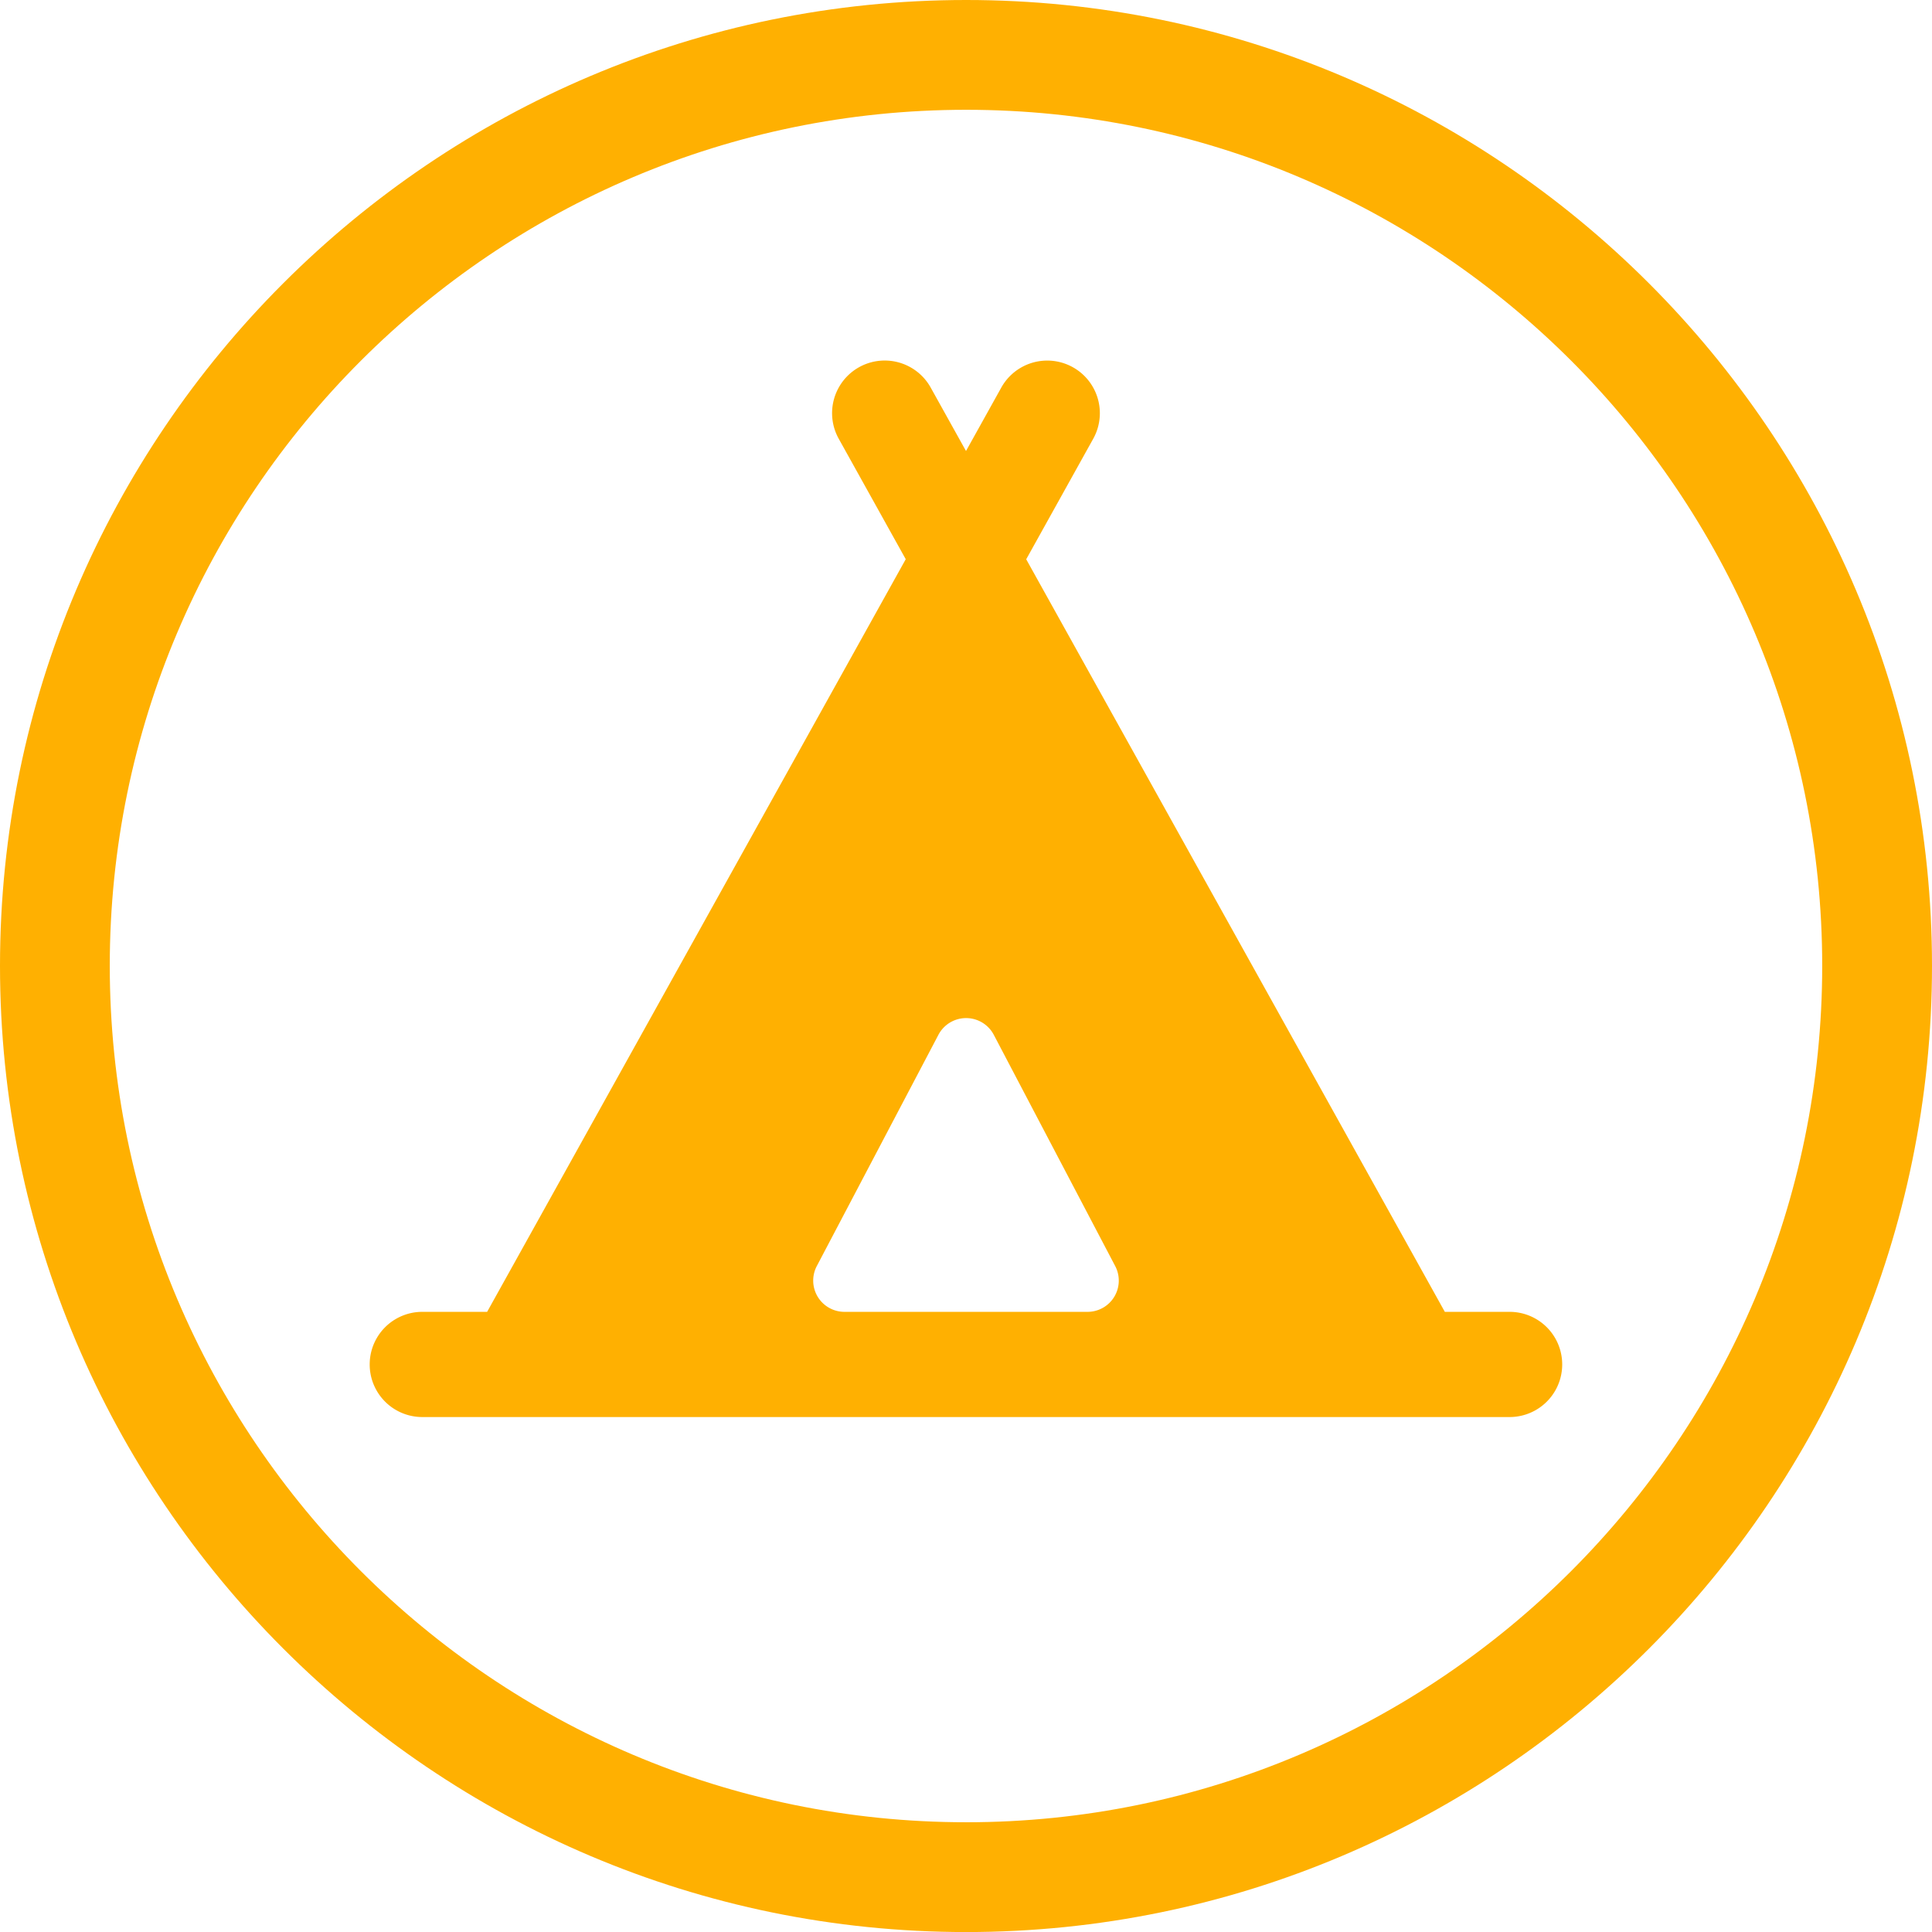
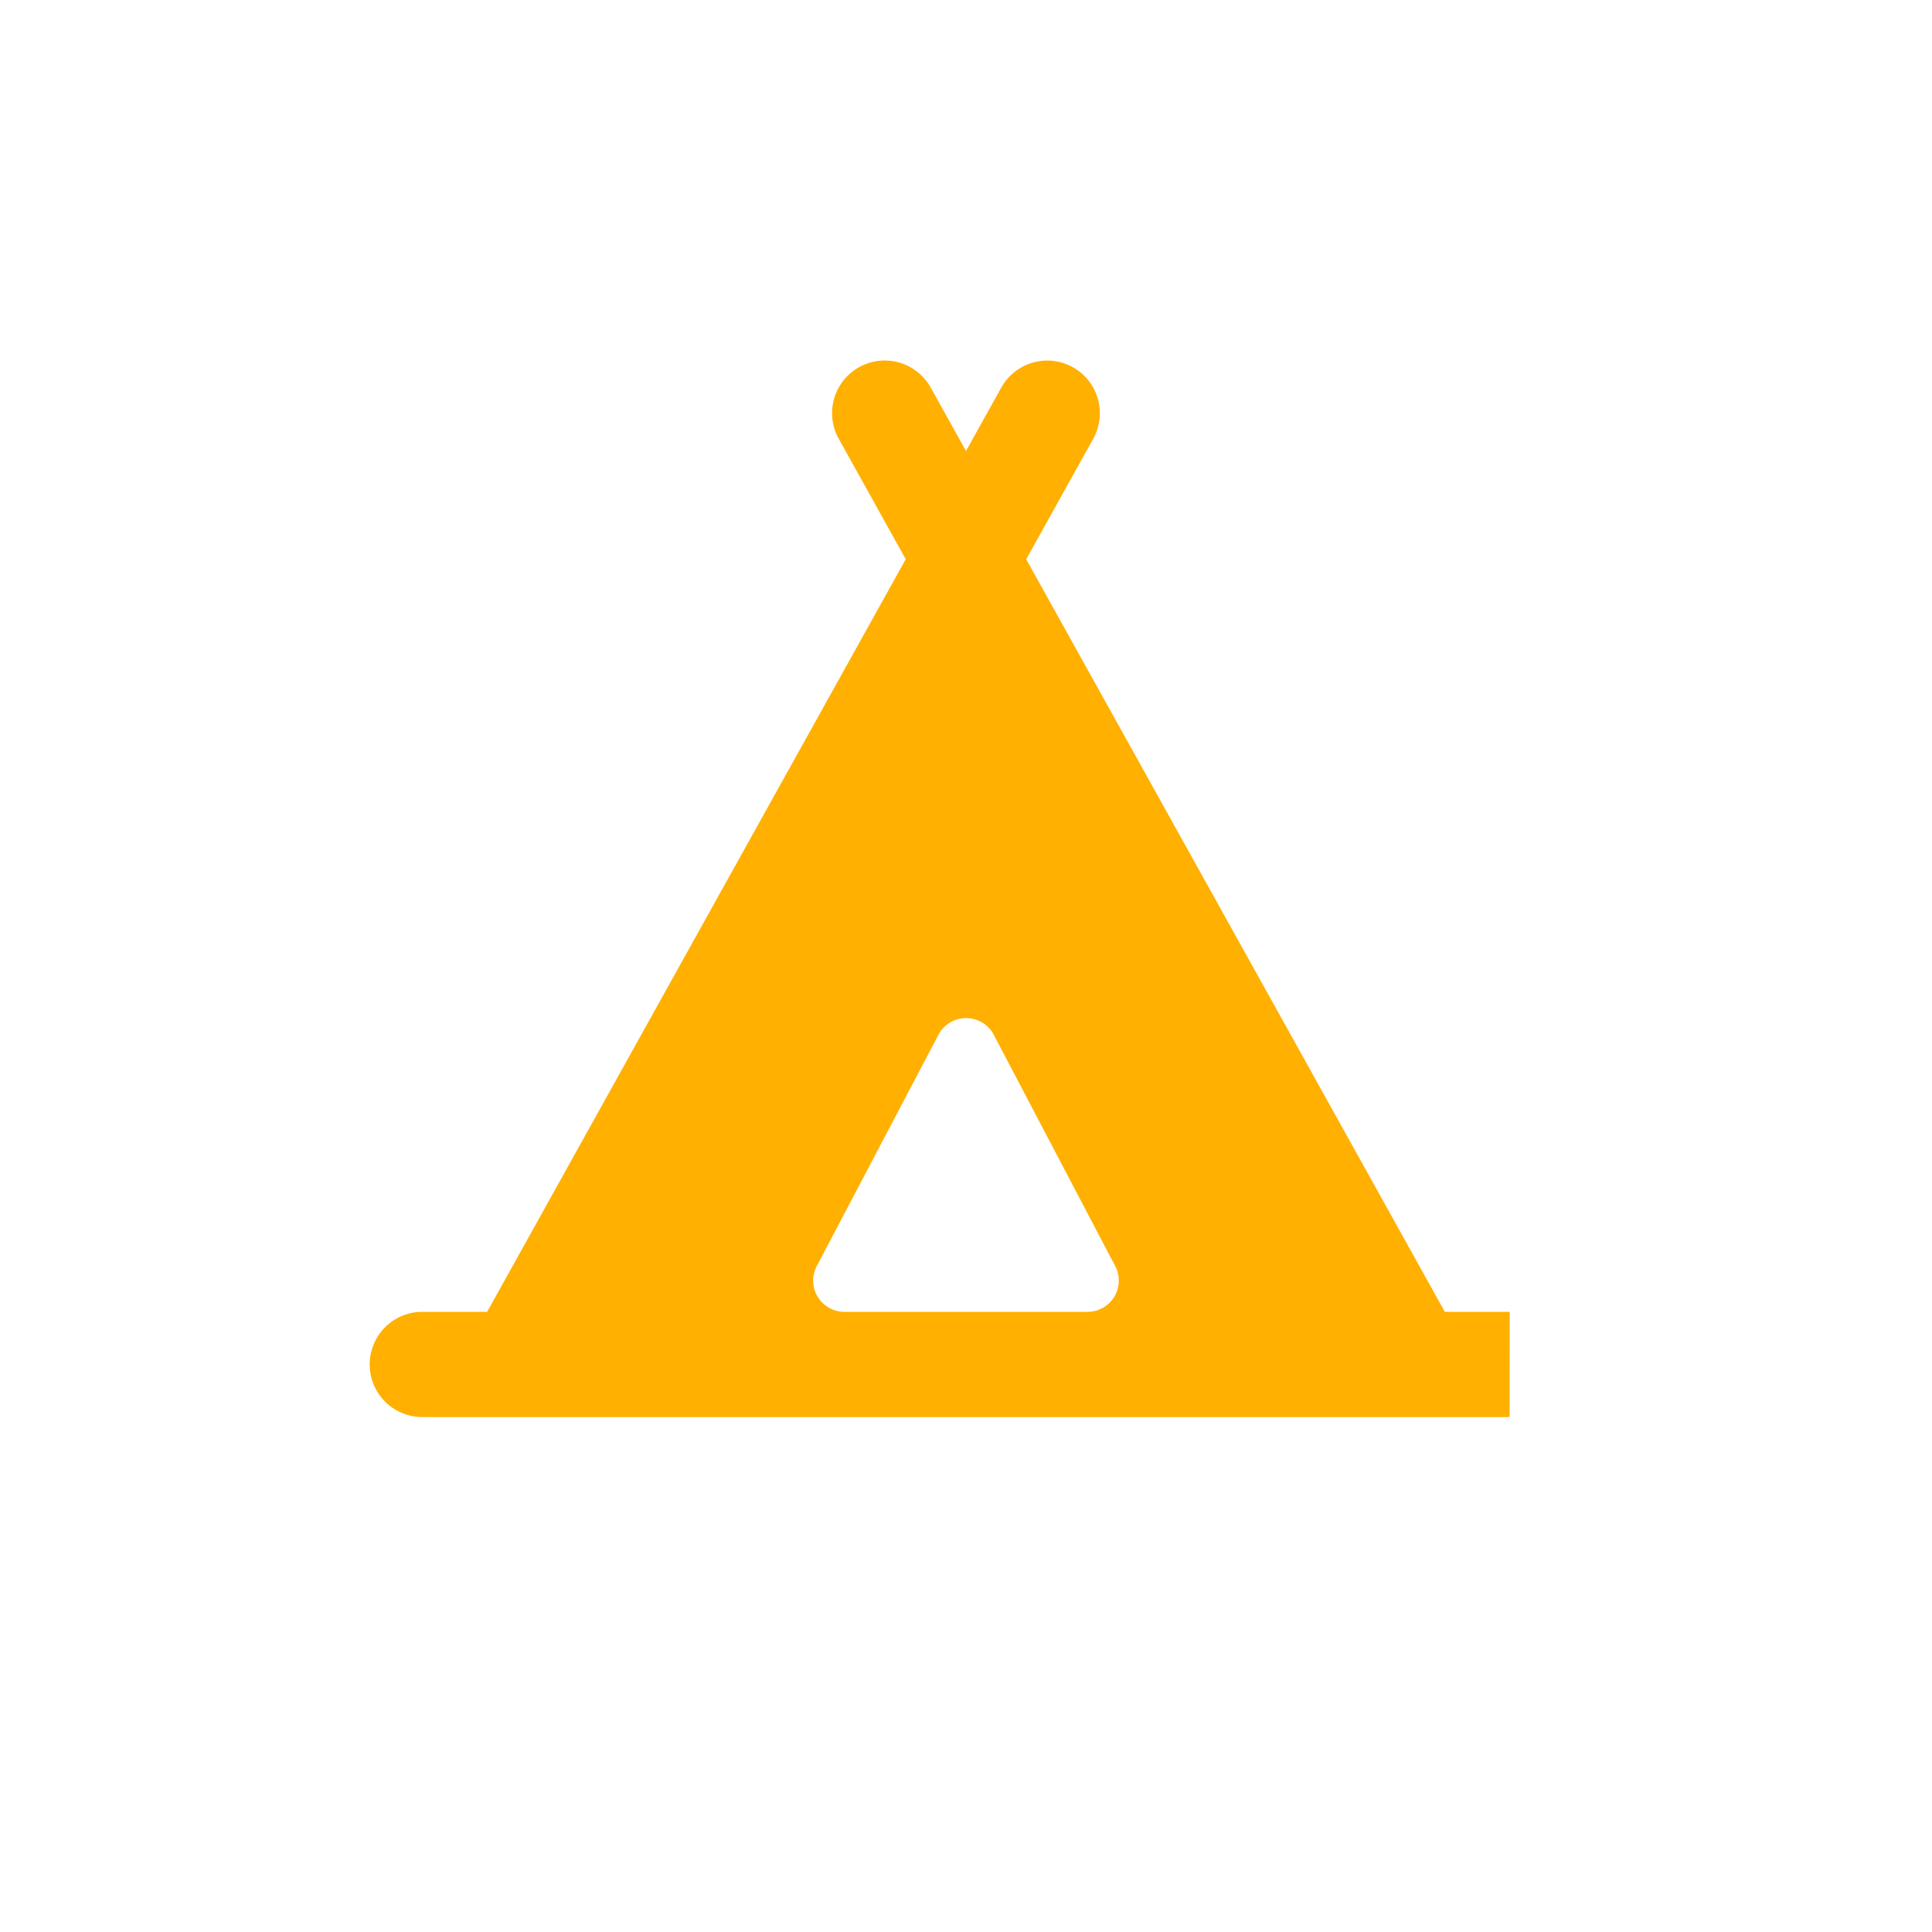
<svg xmlns="http://www.w3.org/2000/svg" width="301.617mm" height="301.625mm" viewBox="0 0 301.617 301.625" version="1.1" id="svg40">
  <defs id="defs37" />
  <g id="layer1" transform="translate(54.53,1.802)">
-     <path class="cls-3" d="m 96.306,-1.802 c -83.169,0 -150.836,67.643 -150.836,150.783 0,83.14 67.667,150.842 150.836,150.842 83.169,0 150.781,-67.665 150.781,-150.836 0,-83.172 -67.641,-150.789 -150.781,-150.789 z m 0,284.483 c -73.724,0 -133.699,-59.981 -133.699,-133.705 0,-73.723 59.976,-133.638 133.699,-133.638 73.723,0 133.641,59.952 133.641,133.638 0,73.686 -59.949,133.707 -133.638,133.707 z" id="path16" style="fill:#ffb001;stroke-width:0.265" />
-     <path class="cls-3" d="M 181.153,202.999 H 171.032 L 105.678,85.51 116.139,66.698 a 8.213,8.213 0 0 0 -14.354,-7.988 l -5.506,9.898 -5.509,-9.898 a 8.215,8.215 0 0 0 -14.364,7.977 L 86.871,85.5 21.519,202.999 H 11.396 a 8.211,8.211 0 0 0 0,16.423 H 181.145 a 8.211,8.211 0 0 0 0,-16.423 z m -65.908,0 H 77.301 a 4.879,4.879 0 0 1 -4.318,-7.144 l 18.992,-36.11 a 4.882,4.882 0 0 1 8.639,0 l 18.952,36.097 a 4.879,4.879 0 0 1 -4.321,7.157 z" id="path18" style="fill:#ffb001;stroke-width:0.265" />
+     <path class="cls-3" d="M 181.153,202.999 H 171.032 L 105.678,85.51 116.139,66.698 a 8.213,8.213 0 0 0 -14.354,-7.988 l -5.506,9.898 -5.509,-9.898 a 8.215,8.215 0 0 0 -14.364,7.977 L 86.871,85.5 21.519,202.999 H 11.396 a 8.211,8.211 0 0 0 0,16.423 H 181.145 z m -65.908,0 H 77.301 a 4.879,4.879 0 0 1 -4.318,-7.144 l 18.992,-36.11 a 4.882,4.882 0 0 1 8.639,0 l 18.952,36.097 a 4.879,4.879 0 0 1 -4.321,7.157 z" id="path18" style="fill:#ffb001;stroke-width:0.265" />
  </g>
</svg>